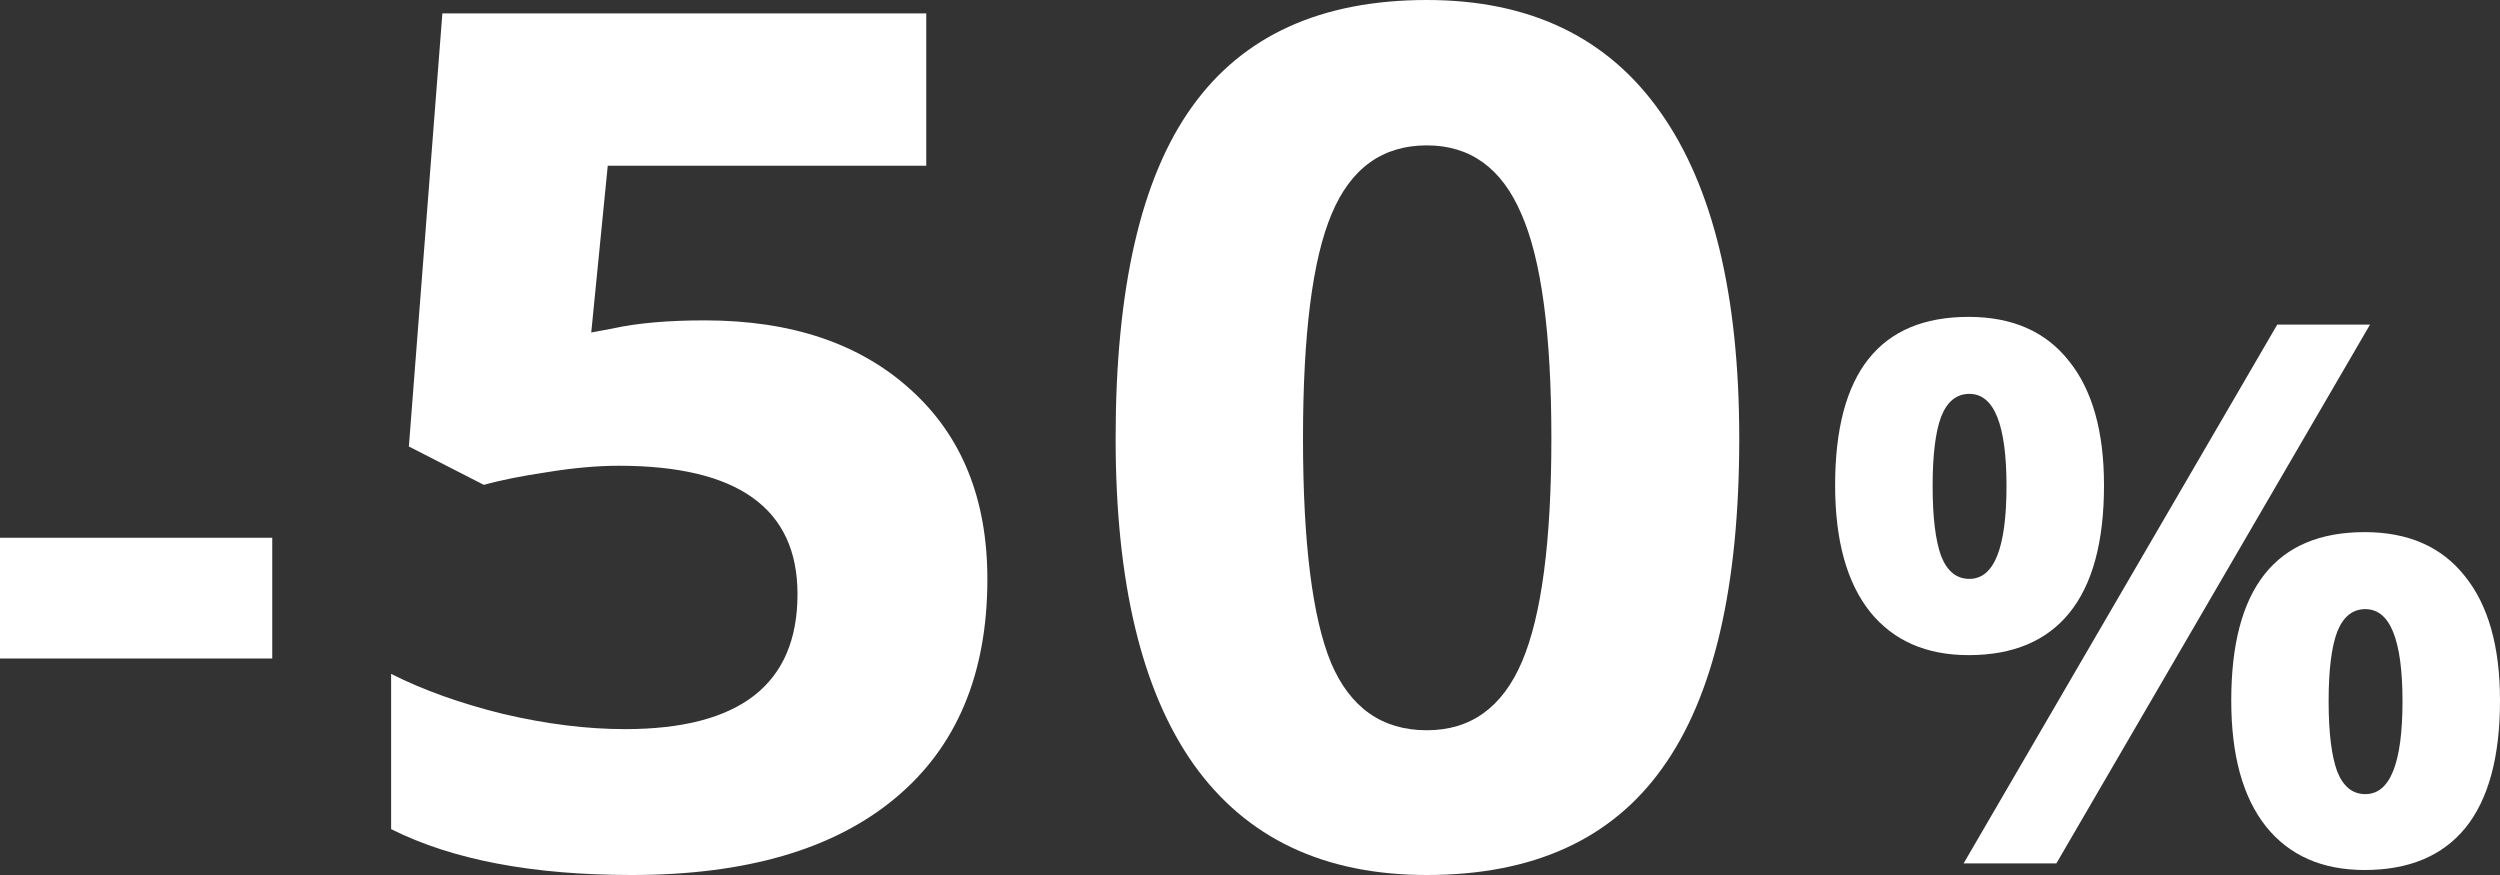
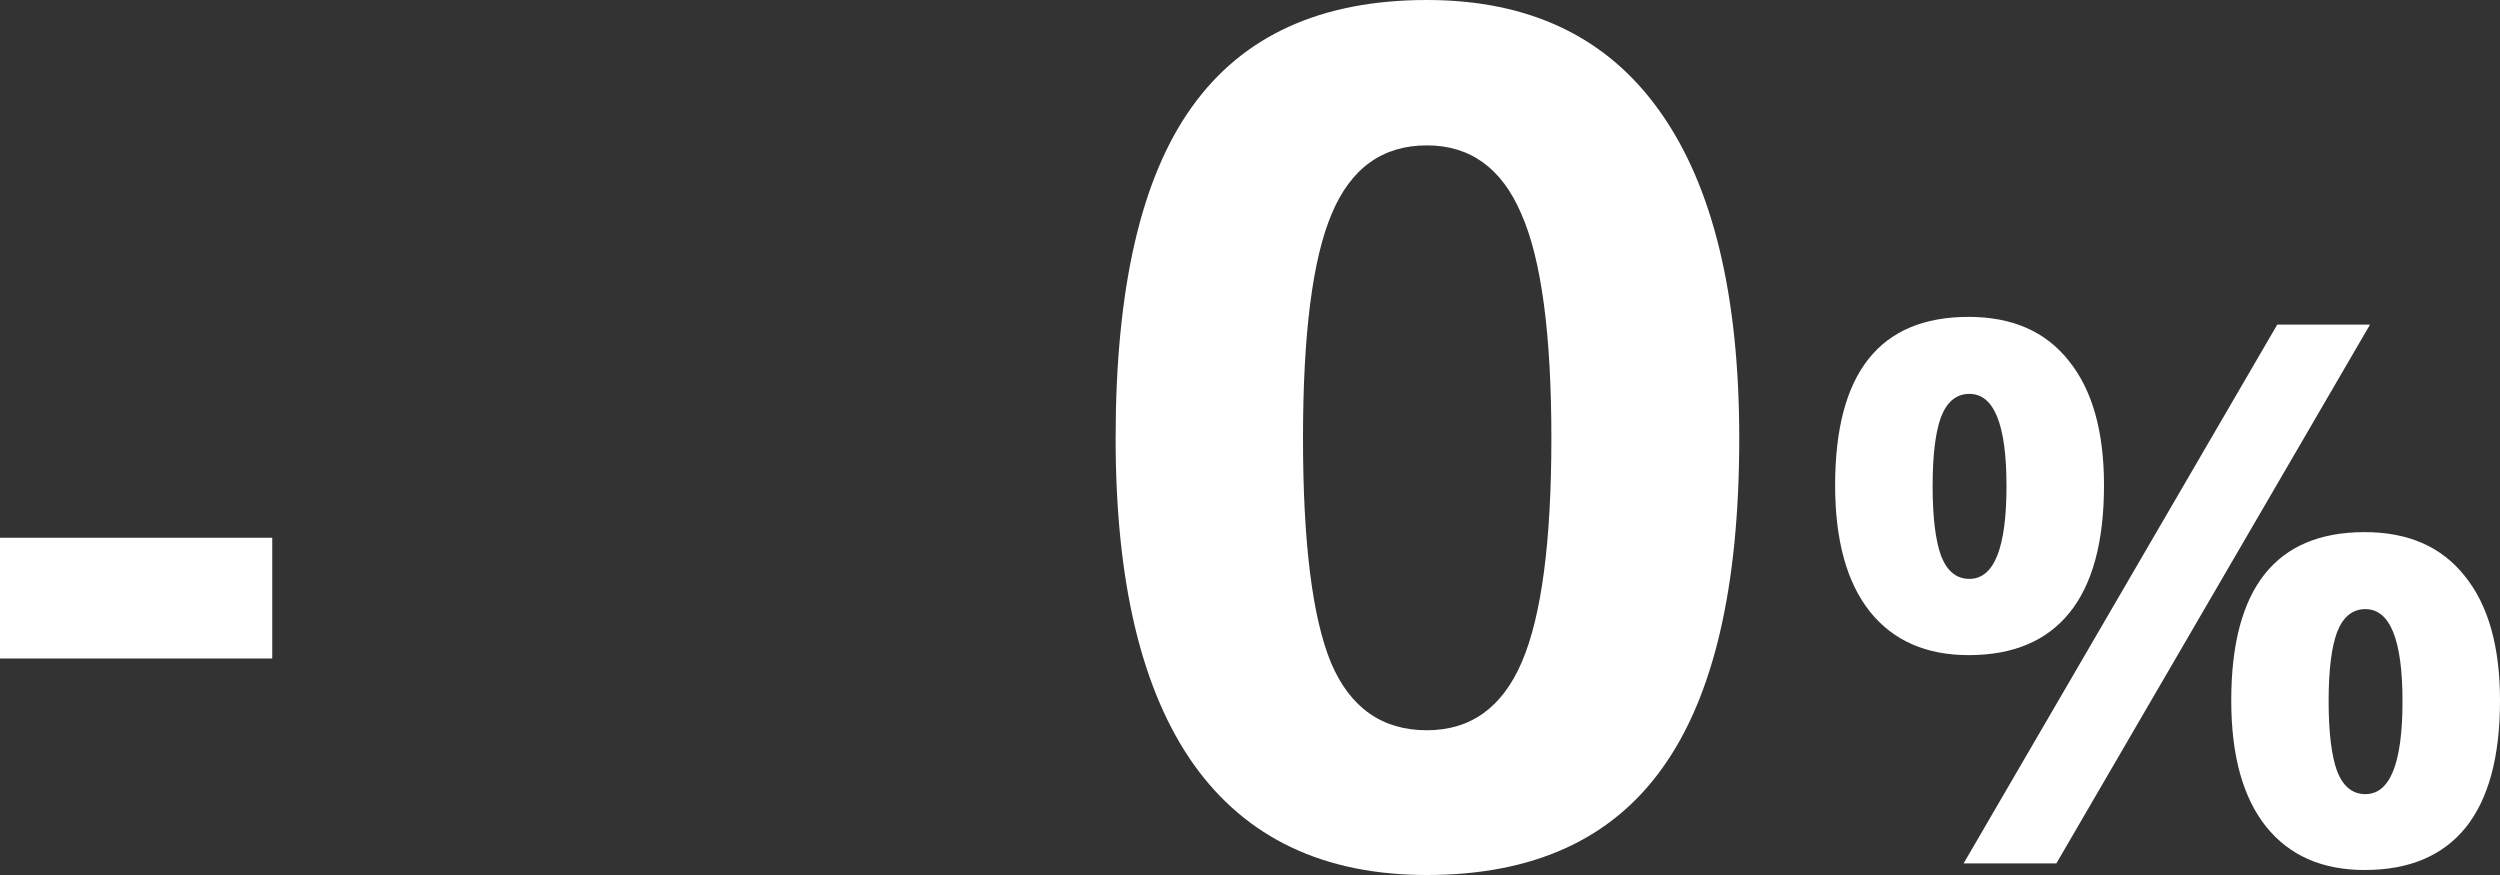
<svg xmlns="http://www.w3.org/2000/svg" width="20" height="7" viewBox="0 0 20 7" fill="none">
  <rect x="0" y="0" width="20" height="7" fill="#333333" stroke="none" />
  <path d="M0 5.268V4.302H2.178V5.268H0Z" fill="white" />
-   <path d="M5.638 2.563C6.328 2.563 6.877 2.747 7.284 3.116C7.694 3.485 7.899 3.991 7.899 4.633C7.899 5.392 7.653 5.977 7.161 6.386C6.67 6.795 5.967 7 5.053 7C4.259 7 3.617 6.878 3.129 6.633V5.391C3.386 5.521 3.686 5.628 4.027 5.712C4.369 5.792 4.693 5.833 4.999 5.833C5.92 5.833 6.38 5.473 6.38 4.753C6.38 4.068 5.904 3.726 4.95 3.726C4.778 3.726 4.587 3.743 4.379 3.777C4.171 3.808 4.001 3.842 3.871 3.879L3.271 3.572L3.539 0.107H7.41V1.326H4.862L4.73 2.66L4.901 2.628C5.1 2.584 5.346 2.563 5.638 2.563Z" fill="white" />
  <path d="M13.914 3.507C13.914 4.695 13.709 5.574 13.299 6.144C12.892 6.715 12.264 7 11.415 7C10.591 7 9.97 6.705 9.55 6.116C9.133 5.527 8.925 4.657 8.925 3.507C8.925 2.307 9.128 1.423 9.535 0.856C9.942 0.285 10.569 0 11.415 0C12.238 0 12.86 0.298 13.28 0.893C13.703 1.488 13.914 2.36 13.914 3.507ZM10.424 3.507C10.424 4.341 10.499 4.94 10.648 5.302C10.801 5.662 11.057 5.842 11.415 5.842C11.766 5.842 12.02 5.659 12.176 5.293C12.332 4.927 12.411 4.332 12.411 3.507C12.411 2.673 12.331 2.074 12.171 1.712C12.015 1.346 11.763 1.163 11.415 1.163C11.06 1.163 10.806 1.346 10.653 1.712C10.5 2.074 10.424 2.673 10.424 3.507Z" fill="white" />
  <path d="M15.461 3.888C15.461 4.138 15.484 4.325 15.529 4.448C15.577 4.57 15.652 4.631 15.755 4.631C15.953 4.631 16.052 4.384 16.052 3.888C16.052 3.397 15.953 3.151 15.755 3.151C15.652 3.151 15.577 3.212 15.529 3.334C15.484 3.454 15.461 3.639 15.461 3.888ZM16.832 3.882C16.832 4.334 16.74 4.674 16.556 4.902C16.373 5.128 16.104 5.241 15.749 5.241C15.409 5.241 15.146 5.125 14.96 4.894C14.774 4.66 14.681 4.323 14.681 3.882C14.681 2.984 15.037 2.535 15.749 2.535C16.098 2.535 16.365 2.652 16.55 2.886C16.738 3.118 16.832 3.45 16.832 3.882ZM18.96 2.597L16.451 6.907H15.709L18.218 2.597H18.96ZM18.629 5.61C18.629 5.859 18.652 6.046 18.697 6.17C18.745 6.292 18.82 6.353 18.923 6.353C19.121 6.353 19.22 6.105 19.22 5.61C19.22 5.119 19.121 4.873 18.923 4.873C18.82 4.873 18.745 4.934 18.697 5.056C18.652 5.176 18.629 5.36 18.629 5.61ZM20 5.604C20 6.054 19.908 6.393 19.725 6.621C19.541 6.847 19.272 6.96 18.917 6.96C18.577 6.96 18.314 6.844 18.128 6.612C17.942 6.378 17.85 6.042 17.85 5.604C17.85 4.706 18.206 4.257 18.917 4.257C19.266 4.257 19.533 4.374 19.718 4.608C19.906 4.84 20 5.172 20 5.604Z" fill="white" />
</svg>